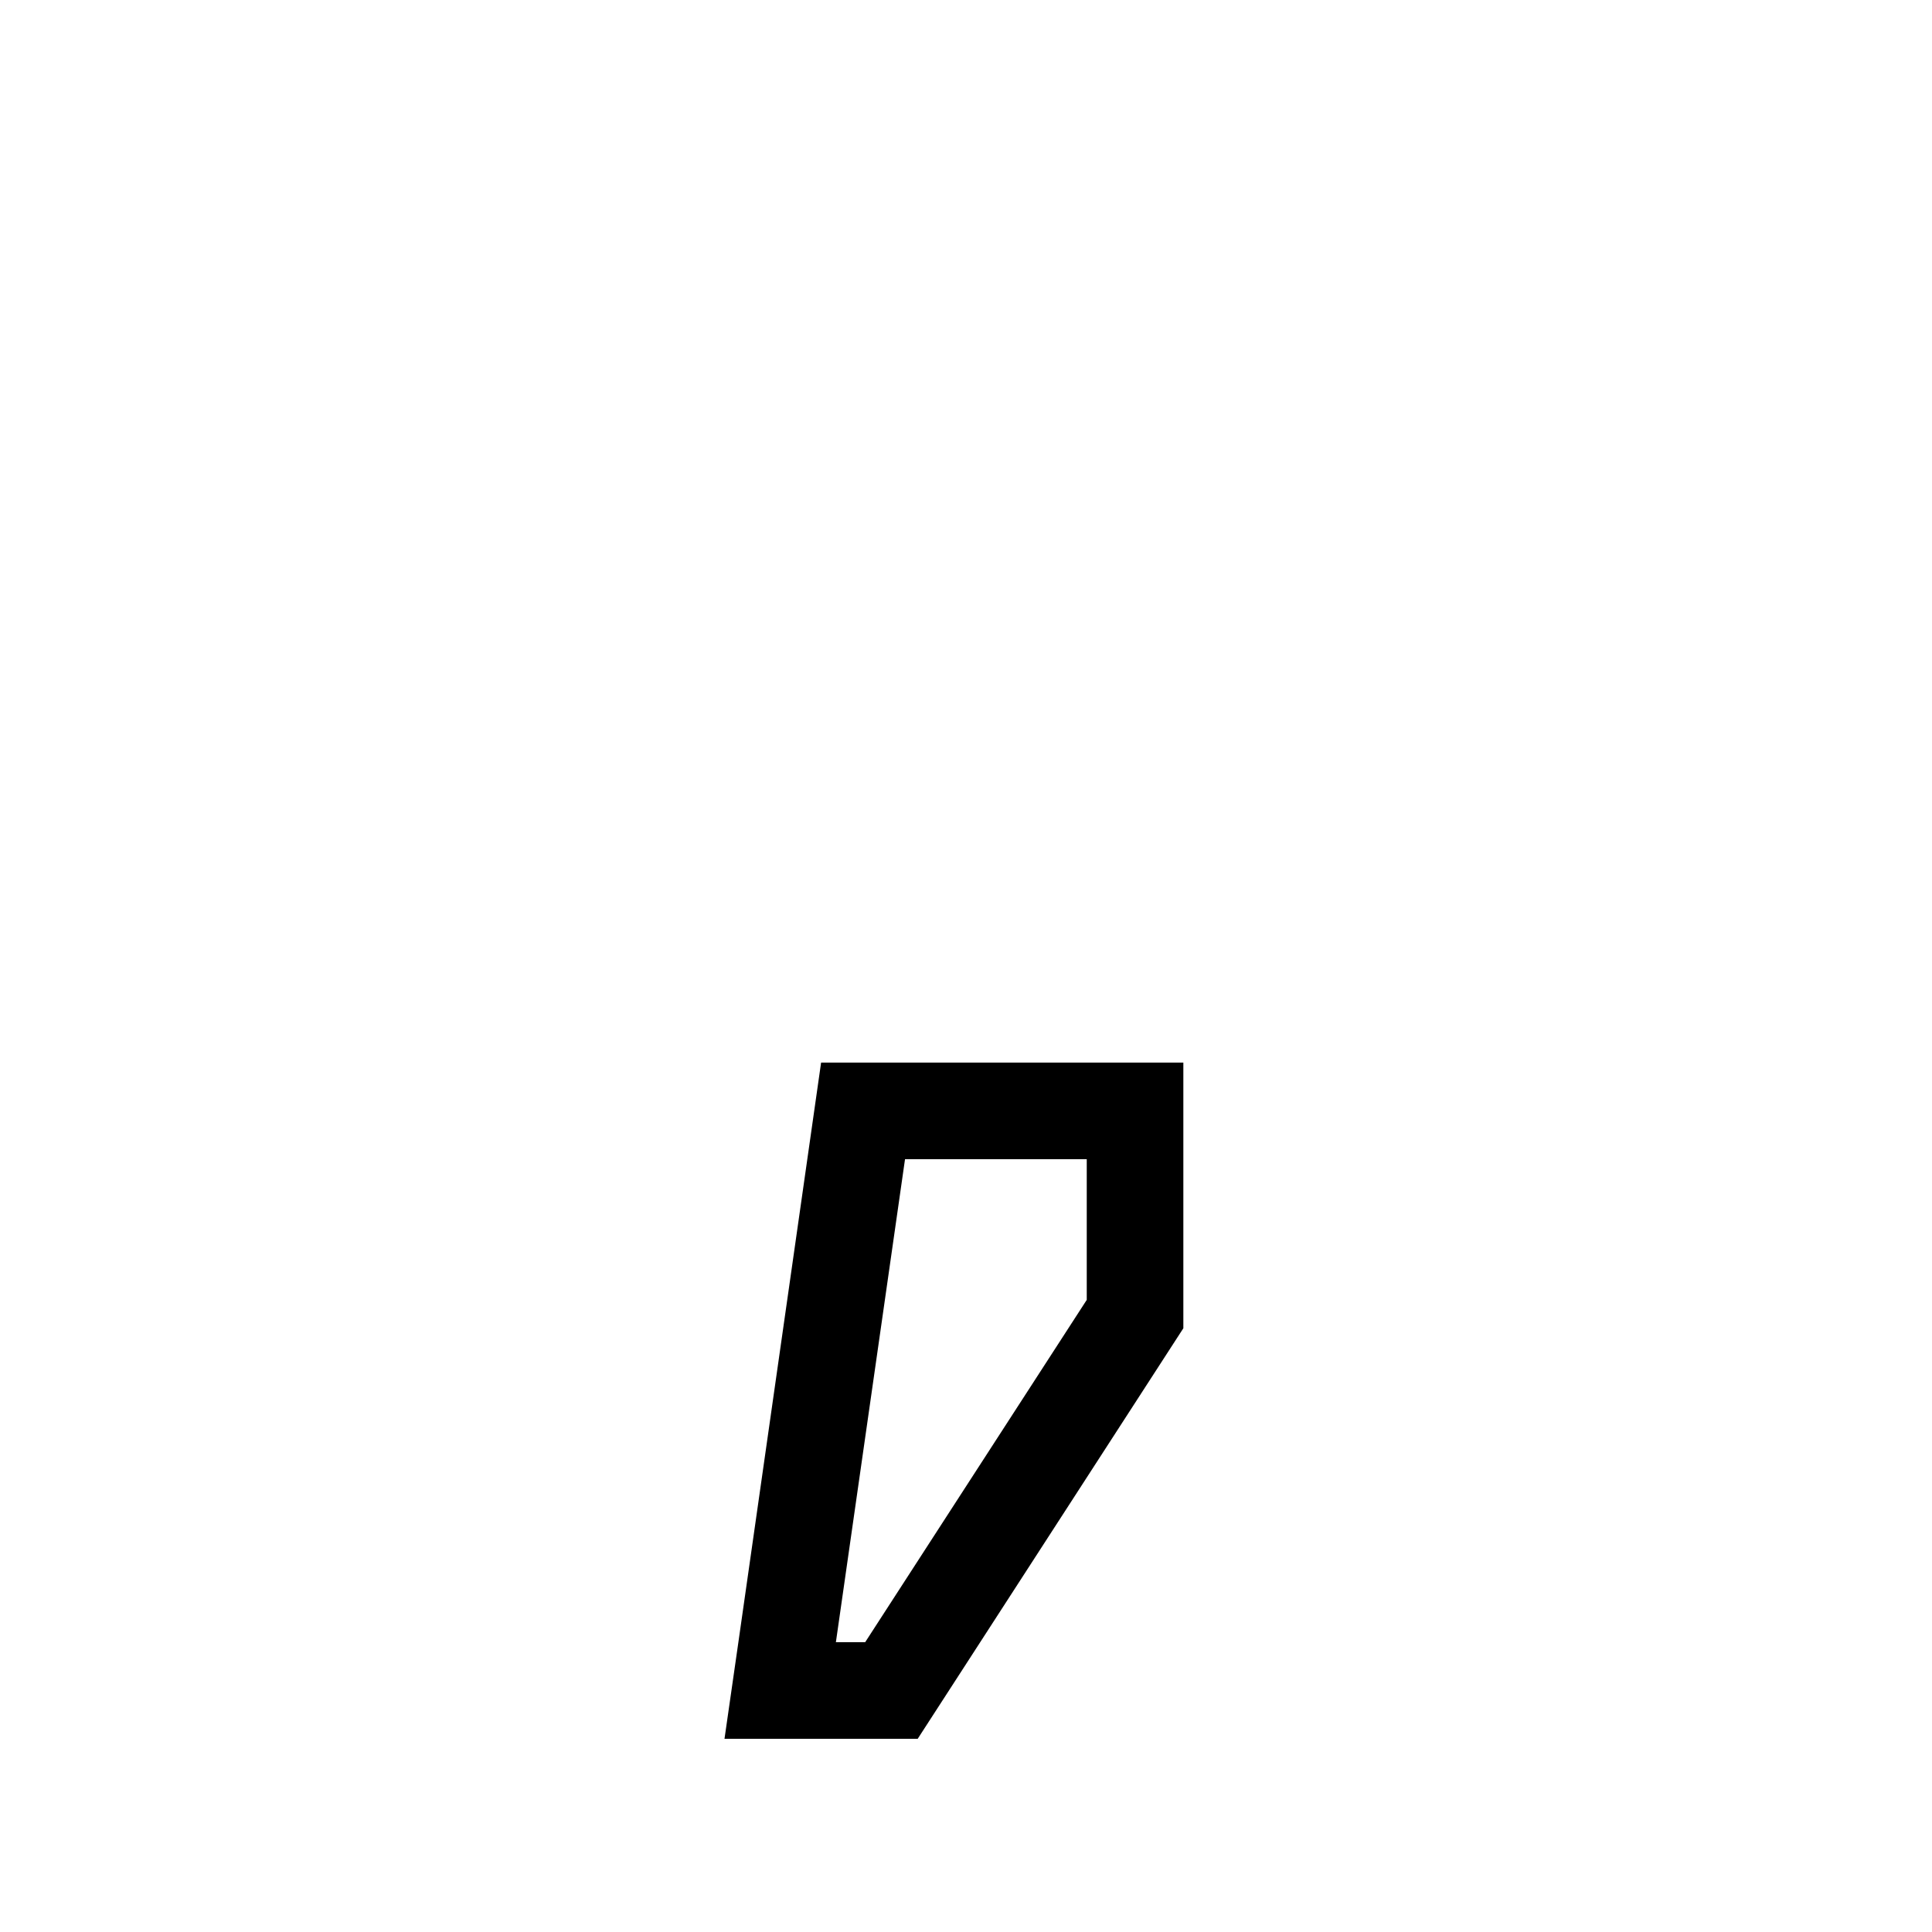
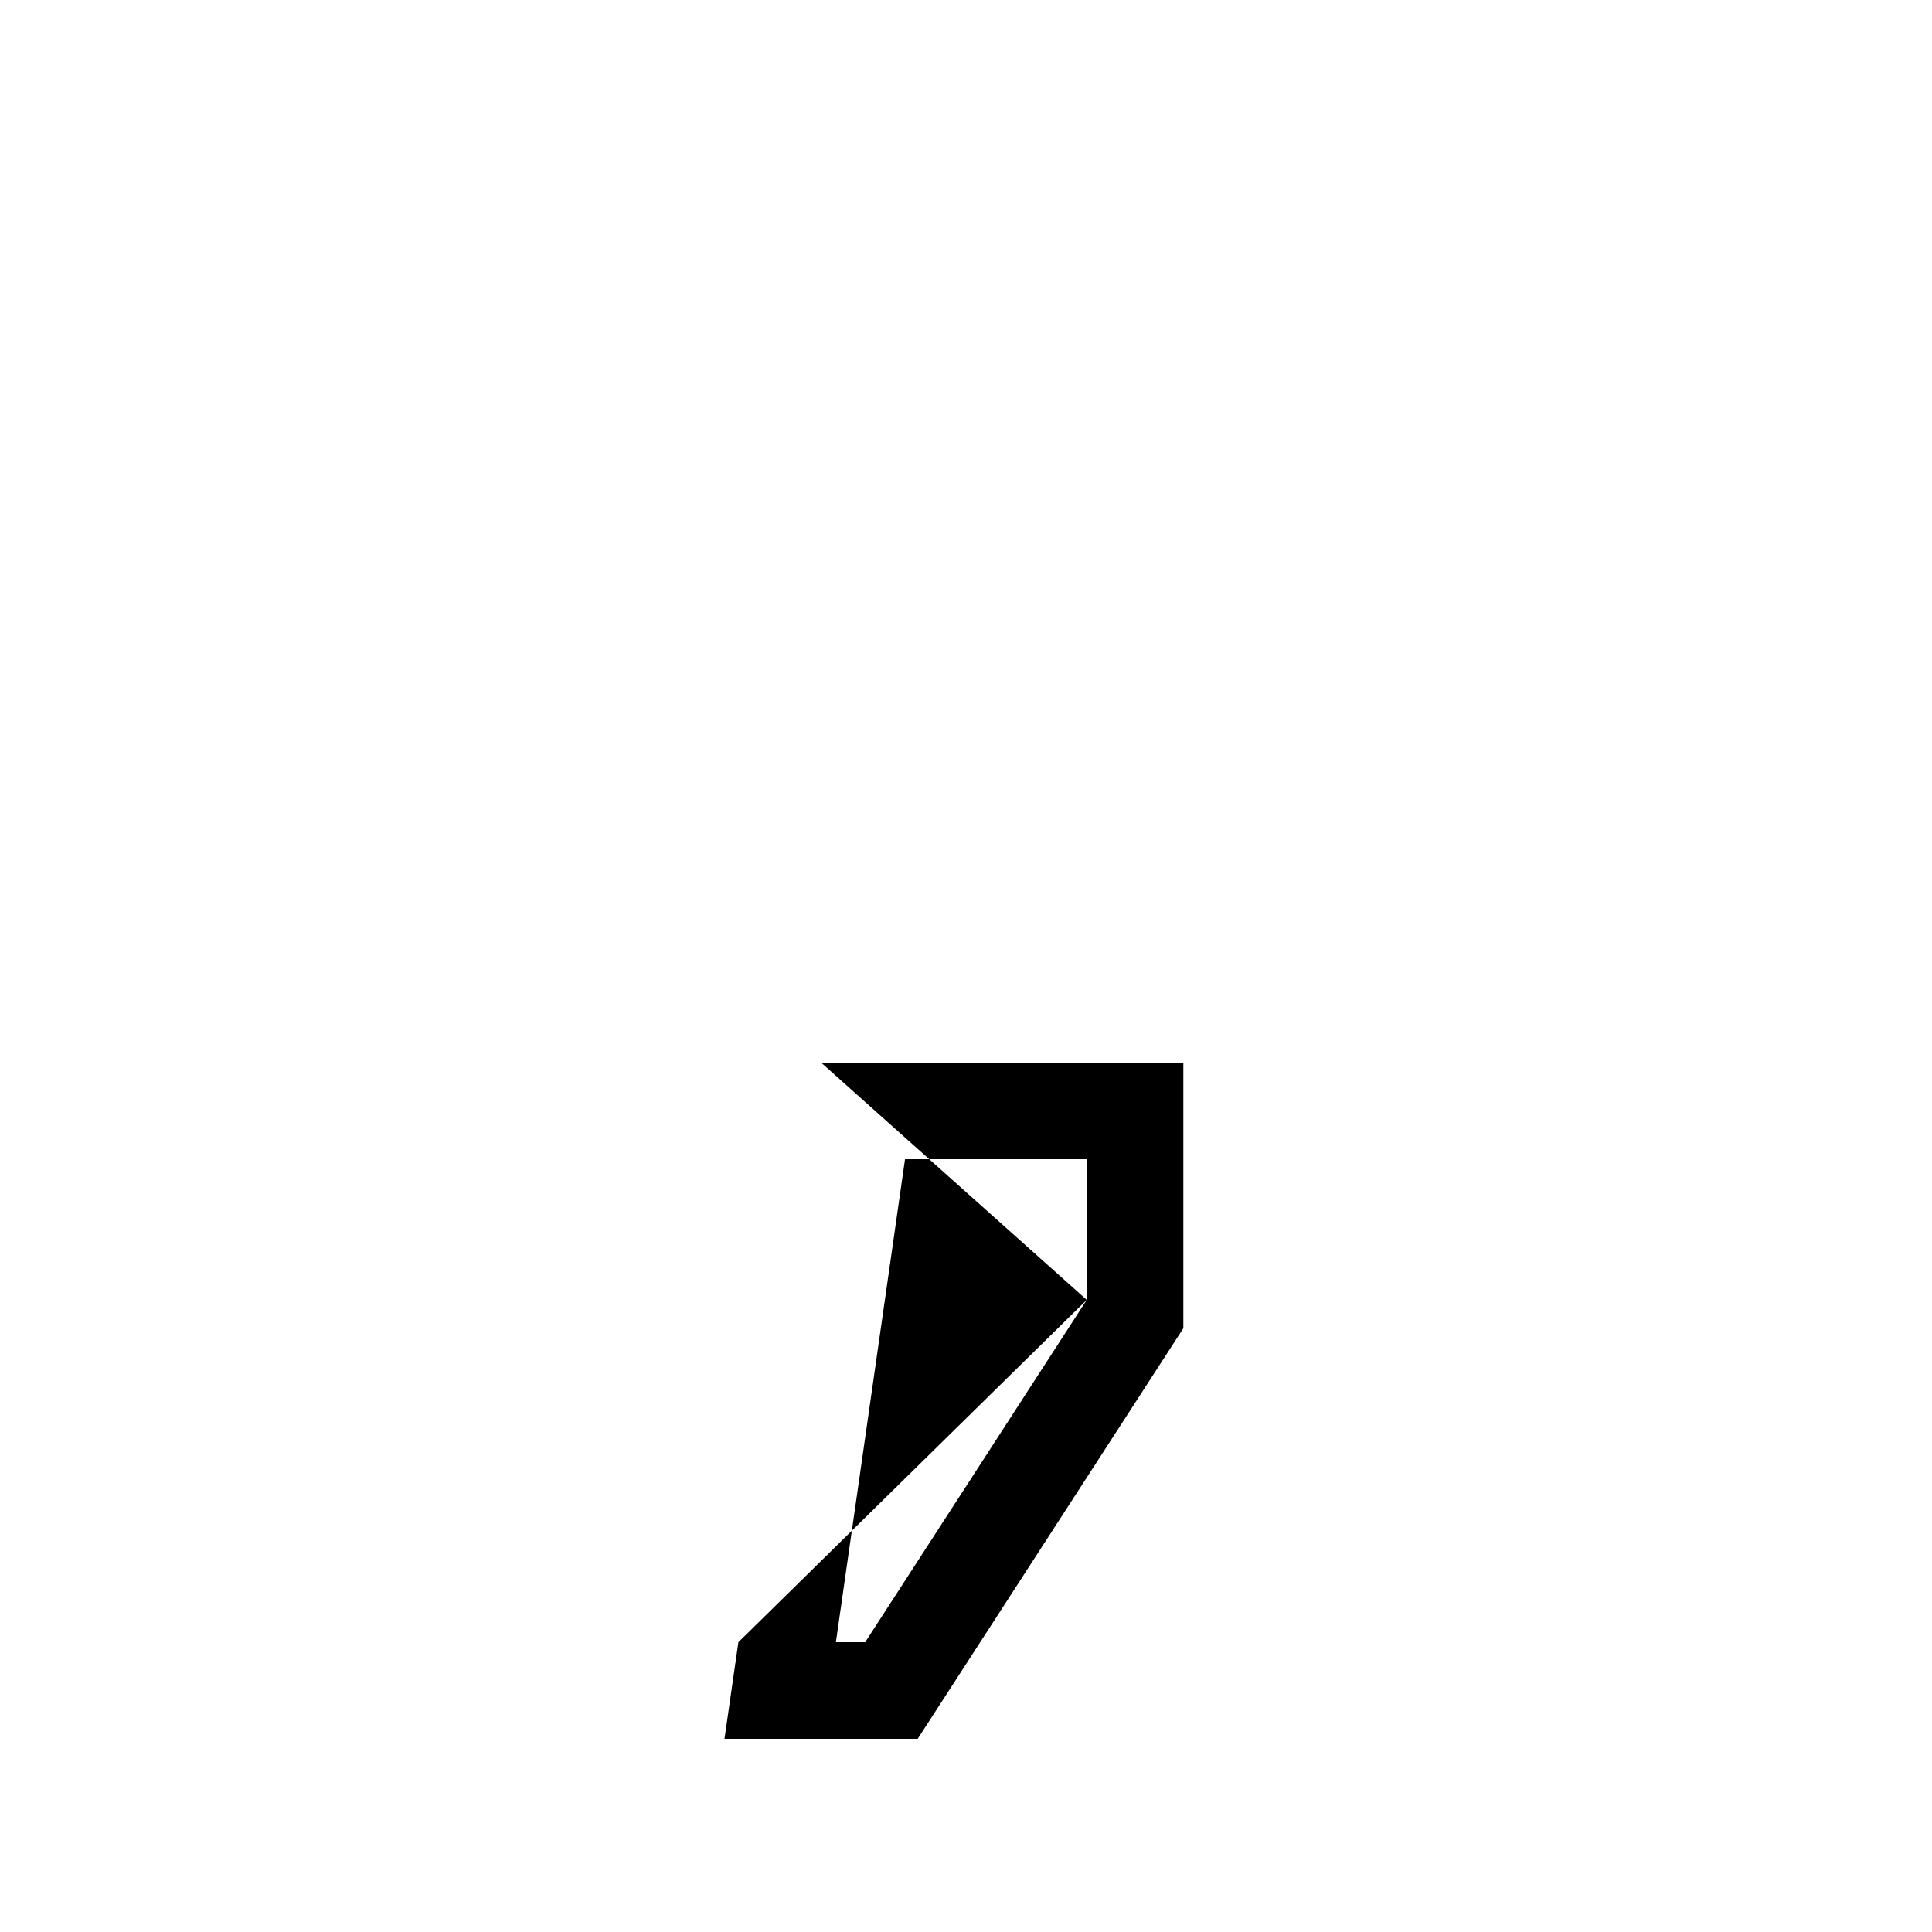
<svg xmlns="http://www.w3.org/2000/svg" viewBox="0 0 640 640">
-   <path fill="currentColor" d="M360 430.6L286.6 544L276.9 544L299.8 384L360 384L360 430.6zM272 352L244.6 544L240 576L304 576L392 440L392 352L272 352z" />
+   <path fill="currentColor" d="M360 430.6L286.6 544L276.9 544L299.8 384L360 384L360 430.6zL244.6 544L240 576L304 576L392 440L392 352L272 352z" />
</svg>